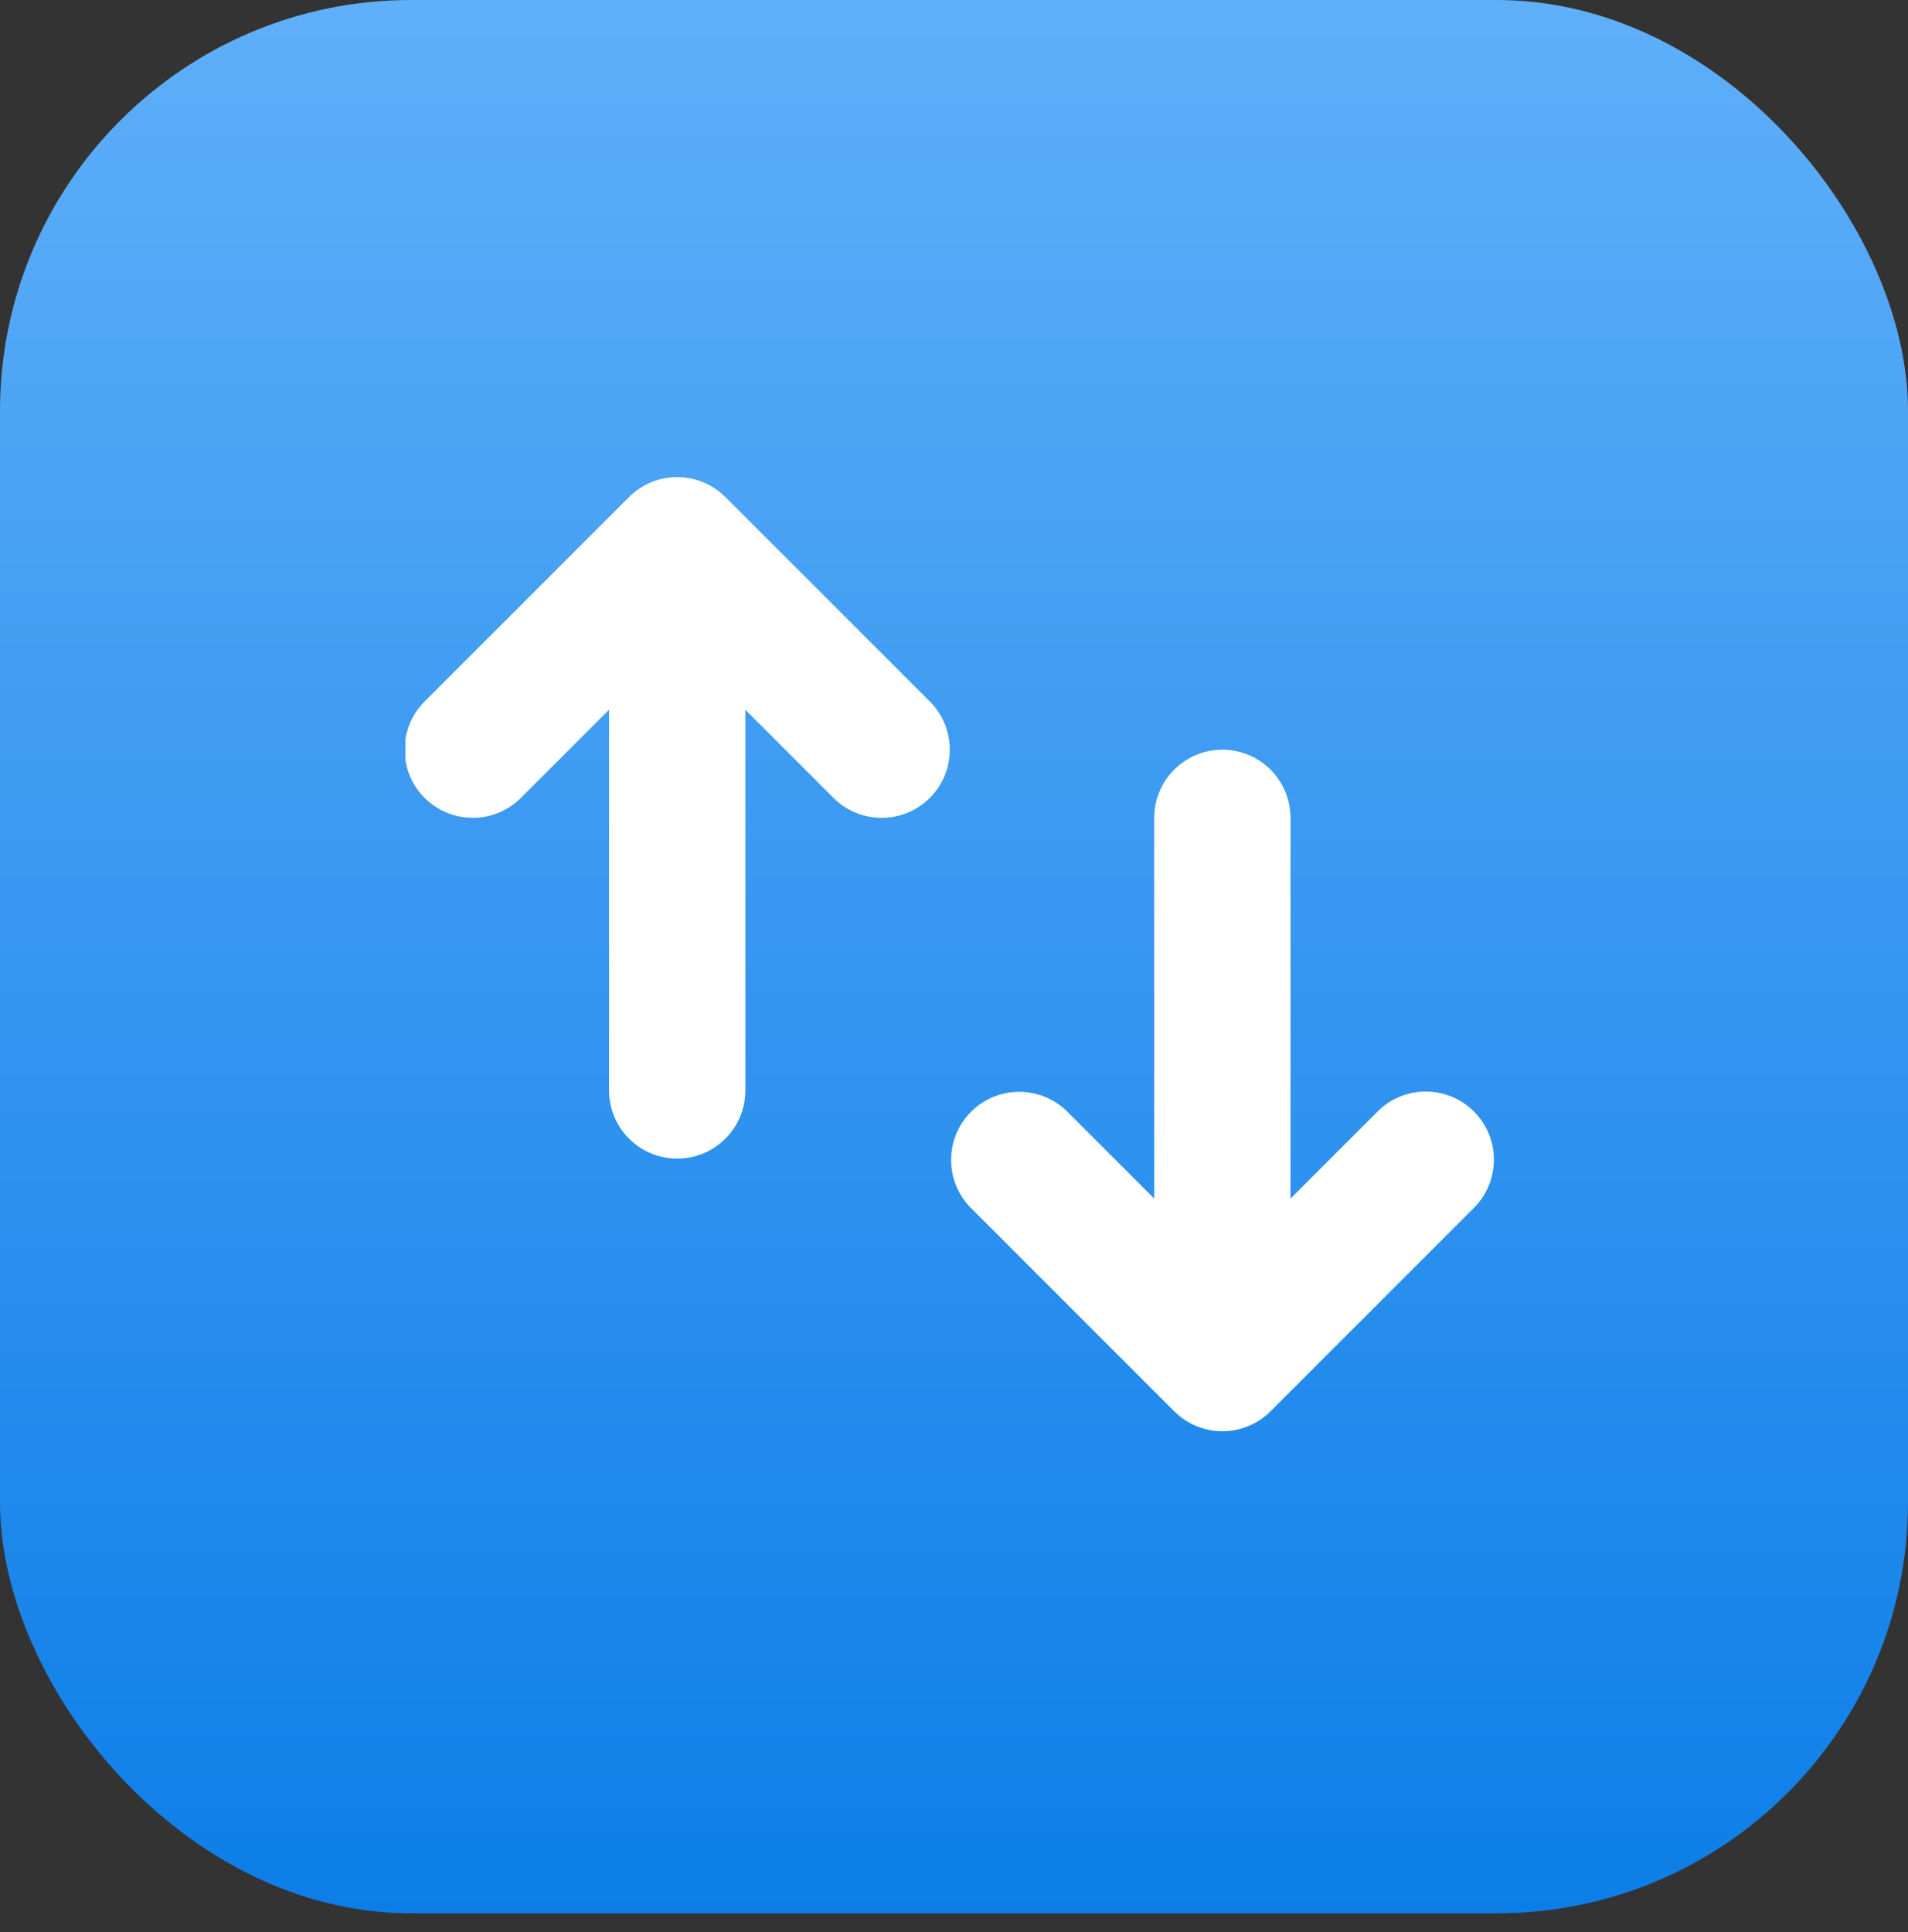
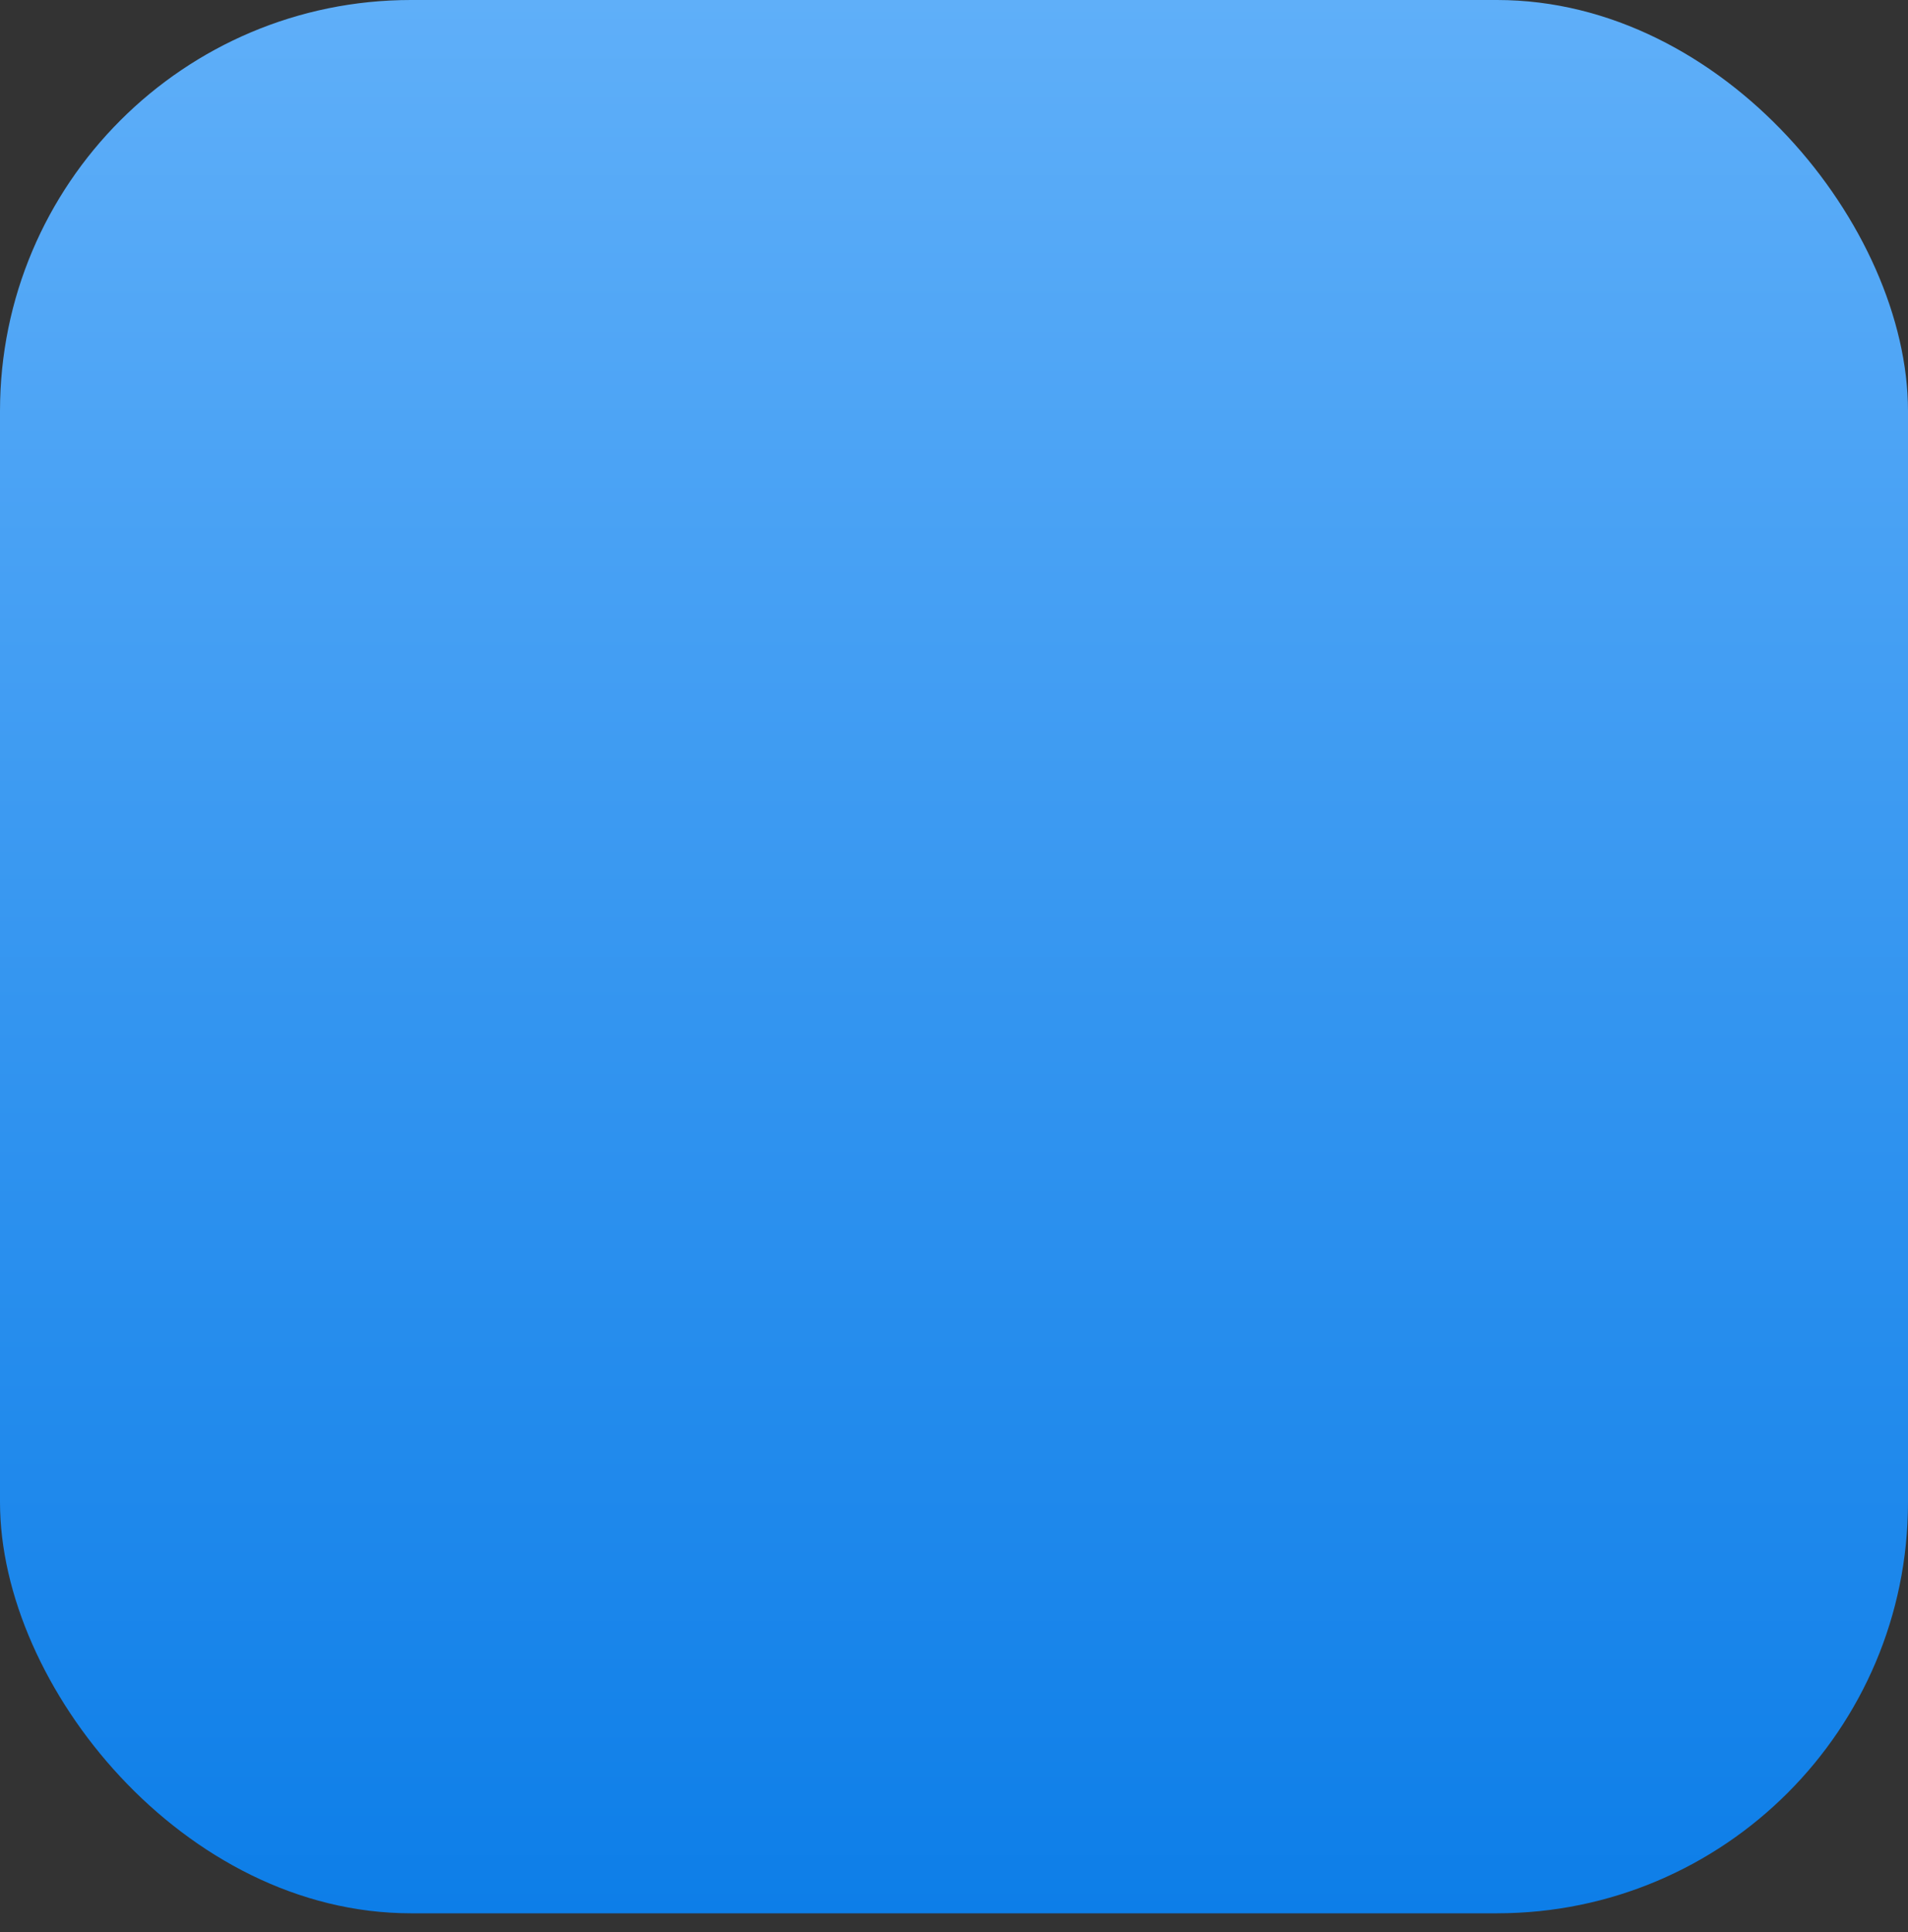
<svg xmlns="http://www.w3.org/2000/svg" width="80" height="81" viewBox="0 0 80 81" fill="none">
  <rect x="0" y="0" width="80" height="81" fill="#333333" stroke="none" />
  <rect width="80" height="80.208" rx="17.23" fill="url(#paint0_linear_6264_21440)" />
  <g clip-path="url(#clip0_6264_21440)">
-     <path d="M25.537 45.714C25.537 46.472 25.838 47.198 26.374 47.734C26.91 48.27 27.637 48.571 28.394 48.571C29.152 48.571 29.879 48.27 30.415 47.734C30.951 47.198 31.252 46.472 31.252 45.714V29.754L34.946 33.448C35.481 33.984 36.208 34.285 36.966 34.285C37.723 34.285 38.45 33.985 38.986 33.449C39.522 32.913 39.823 32.187 39.823 31.429C39.824 30.671 39.523 29.945 38.987 29.409L30.413 20.837C30.148 20.572 29.833 20.361 29.487 20.218C29.141 20.075 28.769 20.001 28.394 20.001C28.019 20.001 27.648 20.075 27.302 20.218C26.955 20.361 26.64 20.572 26.375 20.837L17.802 29.409C17.267 29.944 16.966 30.671 16.966 31.428C16.966 32.186 17.267 32.912 17.802 33.448C18.338 33.983 19.065 34.284 19.822 34.284C20.58 34.284 21.306 33.983 21.842 33.448L25.537 29.754V45.714ZM54.109 34.285C54.109 33.527 53.808 32.8 53.272 32.265C52.737 31.729 52.01 31.428 51.252 31.428C50.494 31.428 49.767 31.729 49.232 32.265C48.696 32.8 48.395 33.527 48.395 34.285V50.246L44.699 46.551C44.159 46.04 43.44 45.76 42.696 45.77C41.952 45.781 41.241 46.081 40.715 46.607C40.189 47.133 39.889 47.844 39.879 48.588C39.869 49.332 40.15 50.051 40.661 50.591L49.233 59.163C49.498 59.428 49.813 59.639 50.16 59.782C50.506 59.926 50.877 60 51.253 60C51.628 60 51.999 59.926 52.346 59.782C52.692 59.639 53.007 59.428 53.272 59.163L61.844 50.591C62.36 50.052 62.645 49.331 62.637 48.585C62.629 47.838 62.328 47.124 61.8 46.596C61.272 46.068 60.558 45.767 59.812 45.759C59.065 45.75 58.344 46.035 57.805 46.551L54.109 50.246V34.285Z" fill="white" />
-   </g>
+     </g>
  <defs>
    <linearGradient id="paint0_linear_6264_21440" x1="40" y1="0" x2="40" y2="80.208" gradientUnits="userSpaceOnUse">
      <stop stop-color="#5FAFF9" />
      <stop offset="1" stop-color="#0D7EE8" />
    </linearGradient>
    <clipPath id="clip0_6264_21440">
-       <rect width="45.645" height="40" fill="white" transform="translate(17 20)" />
-     </clipPath>
+       </clipPath>
  </defs>
</svg>